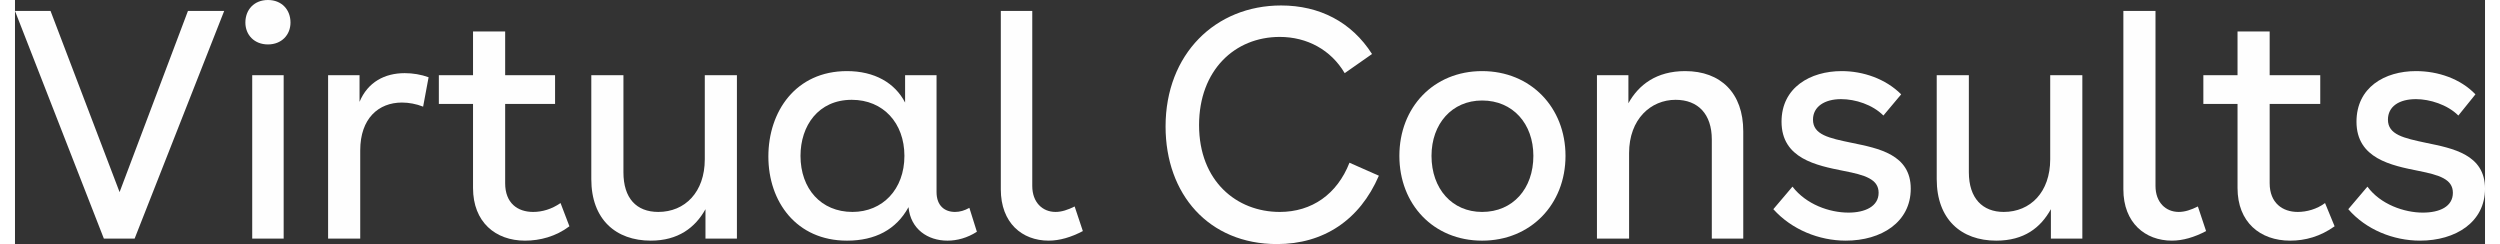
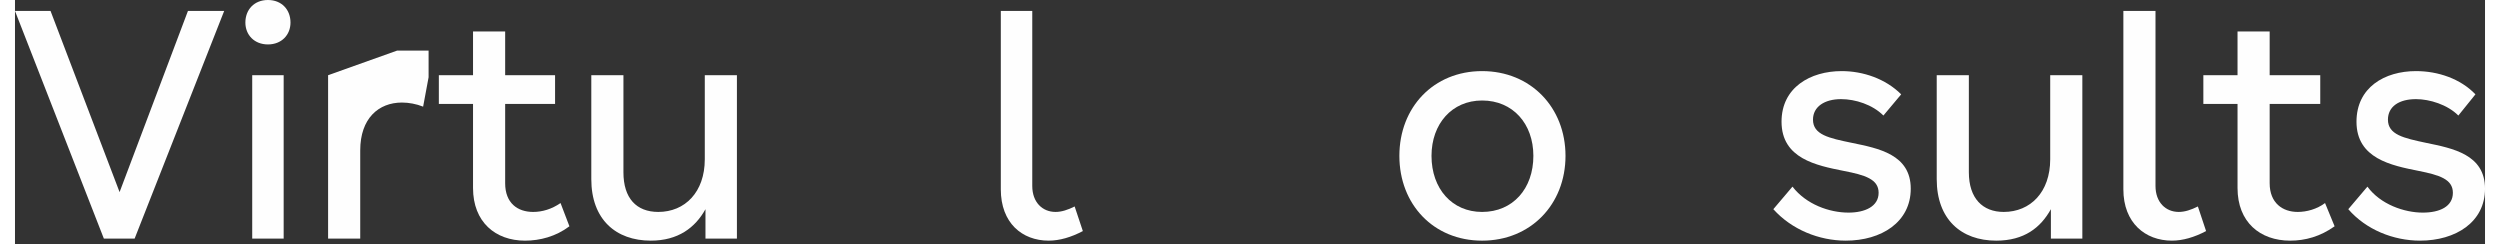
<svg xmlns="http://www.w3.org/2000/svg" xml:space="preserve" width="379px" height="37px" version="1.1" shape-rendering="geometricPrecision" text-rendering="geometricPrecision" image-rendering="optimizeQuality" fill-rule="evenodd" clip-rule="evenodd" viewBox="0 0 3613000 357000">
  <rect x="0" y="0" width="3613000" height="357000" fill="#333333" stroke="none" />
  <g id="Layer_x0020_1">
    <polygon fill="#FEFEFE" fill-rule="nonzero" points="253000,16000 153000,281000 52000,16000 0,16000 130000,349000 175000,349000 306000,16000 " />
    <path id="_1" fill="#FEFEFE" fill-rule="nonzero" d="M370000 0c-20000,0 -33000,14000 -33000,33000 0,18000 13000,32000 33000,32000 20000,0 33000,-14000 33000,-32000 0,-19000 -13000,-33000 -33000,-33000zm-23000 349000l46000 0 0 -239000 -46000 0 0 239000z" />
-     <path id="_2" fill="#FEFEFE" fill-rule="nonzero" d="M458000 110000l0 239000 47000 0 0 -129000c0,-47000 27000,-70000 61000,-70000 10000,0 21000,2000 31000,6000l8000 -43000c-11000,-4000 -23000,-6000 -35000,-6000 -29000,0 -54000,13000 -66000,42000l0 -39000 -46000 0z" />
+     <path id="_2" fill="#FEFEFE" fill-rule="nonzero" d="M458000 110000l0 239000 47000 0 0 -129000c0,-47000 27000,-70000 61000,-70000 10000,0 21000,2000 31000,6000l8000 -43000l0 -39000 -46000 0z" />
    <path id="_3" fill="#FEFEFE" fill-rule="nonzero" d="M620000 110000l0 42000 50000 0 0 123000c0,50000 33000,77000 76000,77000 22000,0 45000,-6000 65000,-21000l-13000 -34000c-13000,9000 -27000,13000 -40000,13000 -23000,0 -41000,-13000 -41000,-42000l0 -116000 73000 0 0 -42000 -73000 0 0 -64000 -47000 0 0 64000 -50000 0z" />
    <path id="_4" fill="#FEFEFE" fill-rule="nonzero" d="M1056000 110000l-47000 0 0 123000c0,48000 -29000,77000 -68000,77000 -32000,0 -51000,-20000 -51000,-58000l0 -142000 -47000 0 0 152000c0,59000 36000,90000 87000,90000 40000,0 65000,-19000 80000,-46000l0 43000 46000 0 0 -239000z" />
-     <path id="_5" fill="#FEFEFE" fill-rule="nonzero" d="M1348000 281000l0 -171000 -46000 0 0 40000c-15000,-29000 -45000,-46000 -85000,-46000 -75000,0 -115000,59000 -115000,125000 0,66000 41000,123000 115000,123000 41000,0 72000,-16000 90000,-49000 3000,32000 28000,49000 57000,49000 14000,0 29000,-4000 43000,-13000l-11000 -35000c-7000,4000 -14000,6000 -21000,6000 -15000,0 -27000,-9000 -27000,-29000zm-199000 -53000c0,-44000 26000,-82000 75000,-82000 46000,0 77000,34000 77000,82000 0,49000 -32000,82000 -76000,82000 -46000,0 -76000,-34000 -76000,-82000z" />
    <path id="_6" fill="#FEFEFE" fill-rule="nonzero" d="M1562000 338000l-12000 -36000c-10000,5000 -19000,8000 -28000,8000 -19000,0 -34000,-14000 -34000,-38000l0 -256000 -46000 0 0 261000c0,49000 31000,75000 70000,75000 16000,0 33000,-5000 50000,-14000z" />
-     <path id="_7" fill="#FEFEFE" fill-rule="nonzero" d="M1850000 310000c-63000,0 -118000,-45000 -118000,-127000 0,-80000 52000,-129000 118000,-129000 40000,0 75000,19000 95000,53000l40000 -28000c-30000,-47000 -77000,-71000 -133000,-71000 -96000,0 -169000,71000 -169000,177000 0,99000 63000,172000 163000,172000 68000,0 121000,-35000 149000,-100000l-43000 -19000c-18000,46000 -55000,72000 -102000,72000z" />
    <path id="_8" fill="#FEFEFE" fill-rule="nonzero" d="M2146000 104000c-71000,0 -121000,53000 -121000,124000 0,71000 50000,124000 121000,124000 71000,0 122000,-53000 122000,-124000 0,-71000 -51000,-124000 -122000,-124000zm-74000 124000c0,-47000 30000,-81000 74000,-81000 45000,0 75000,34000 75000,81000 0,48000 -30000,82000 -75000,82000 -44000,0 -74000,-34000 -74000,-82000z" />
-     <path id="_9" fill="#FEFEFE" fill-rule="nonzero" d="M2314000 110000l0 239000 47000 0 0 -125000c0,-50000 32000,-78000 68000,-78000 33000,0 53000,21000 53000,58000l0 145000 46000 0 0 -157000c0,-56000 -33000,-88000 -85000,-88000 -42000,0 -68000,20000 -83000,47000l0 -41000 -46000 0z" />
    <path id="_10" fill="#FEFEFE" fill-rule="nonzero" d="M2733000 169000l26000 -31000c-23000,-23000 -56000,-34000 -87000,-34000 -46000,0 -88000,24000 -88000,74000 0,54000 51000,64000 91000,72000 31000,6000 51000,12000 51000,32000 0,20000 -20000,29000 -44000,29000 -28000,0 -62000,-12000 -82000,-38000l-28000 33000c27000,30000 67000,46000 106000,46000 52000,0 95000,-27000 95000,-76000 0,-50000 -47000,-59000 -86000,-67000 -34000,-7000 -57000,-12000 -57000,-34000 0,-19000 17000,-30000 41000,-30000 21000,0 46000,8000 62000,24000z" />
    <path id="_11" fill="#FEFEFE" fill-rule="nonzero" d="M3024000 110000l-47000 0 0 123000c0,48000 -29000,77000 -68000,77000 -31000,0 -51000,-20000 -51000,-58000l0 -142000 -47000 0 0 152000c0,59000 36000,90000 87000,90000 41000,0 65000,-19000 80000,-46000l0 43000 46000 0 0 -239000z" />
    <path id="_12" fill="#FEFEFE" fill-rule="nonzero" d="M3205000 338000l-12000 -36000c-10000,5000 -19000,8000 -28000,8000 -19000,0 -34000,-14000 -34000,-38000l0 -256000 -47000 0 0 261000c0,49000 32000,75000 71000,75000 16000,0 33000,-5000 50000,-14000z" />
    <path id="_13" fill="#FEFEFE" fill-rule="nonzero" d="M3201000 110000l0 42000 50000 0 0 123000c0,50000 33000,77000 77000,77000 22000,0 44000,-6000 65000,-21000l-14000 -34000c-12000,9000 -27000,13000 -40000,13000 -22000,0 -41000,-13000 -41000,-42000l0 -116000 74000 0 0 -42000 -74000 0 0 -64000 -47000 0 0 64000 -50000 0z" />
    <path id="_14" fill="#FEFEFE" fill-rule="nonzero" d="M3574000 169000l25000 -31000c-22000,-23000 -55000,-34000 -87000,-34000 -46000,0 -87000,24000 -87000,74000 0,54000 51000,64000 91000,72000 30000,6000 50000,12000 50000,32000 0,20000 -19000,29000 -44000,29000 -27000,0 -62000,-12000 -81000,-38000l-28000 33000c26000,30000 66000,46000 105000,46000 52000,0 95000,-27000 95000,-76000 0,-50000 -47000,-59000 -86000,-67000 -33000,-7000 -56000,-12000 -56000,-34000 0,-19000 16000,-30000 41000,-30000 20000,0 46000,8000 62000,24000z" />
  </g>
</svg>